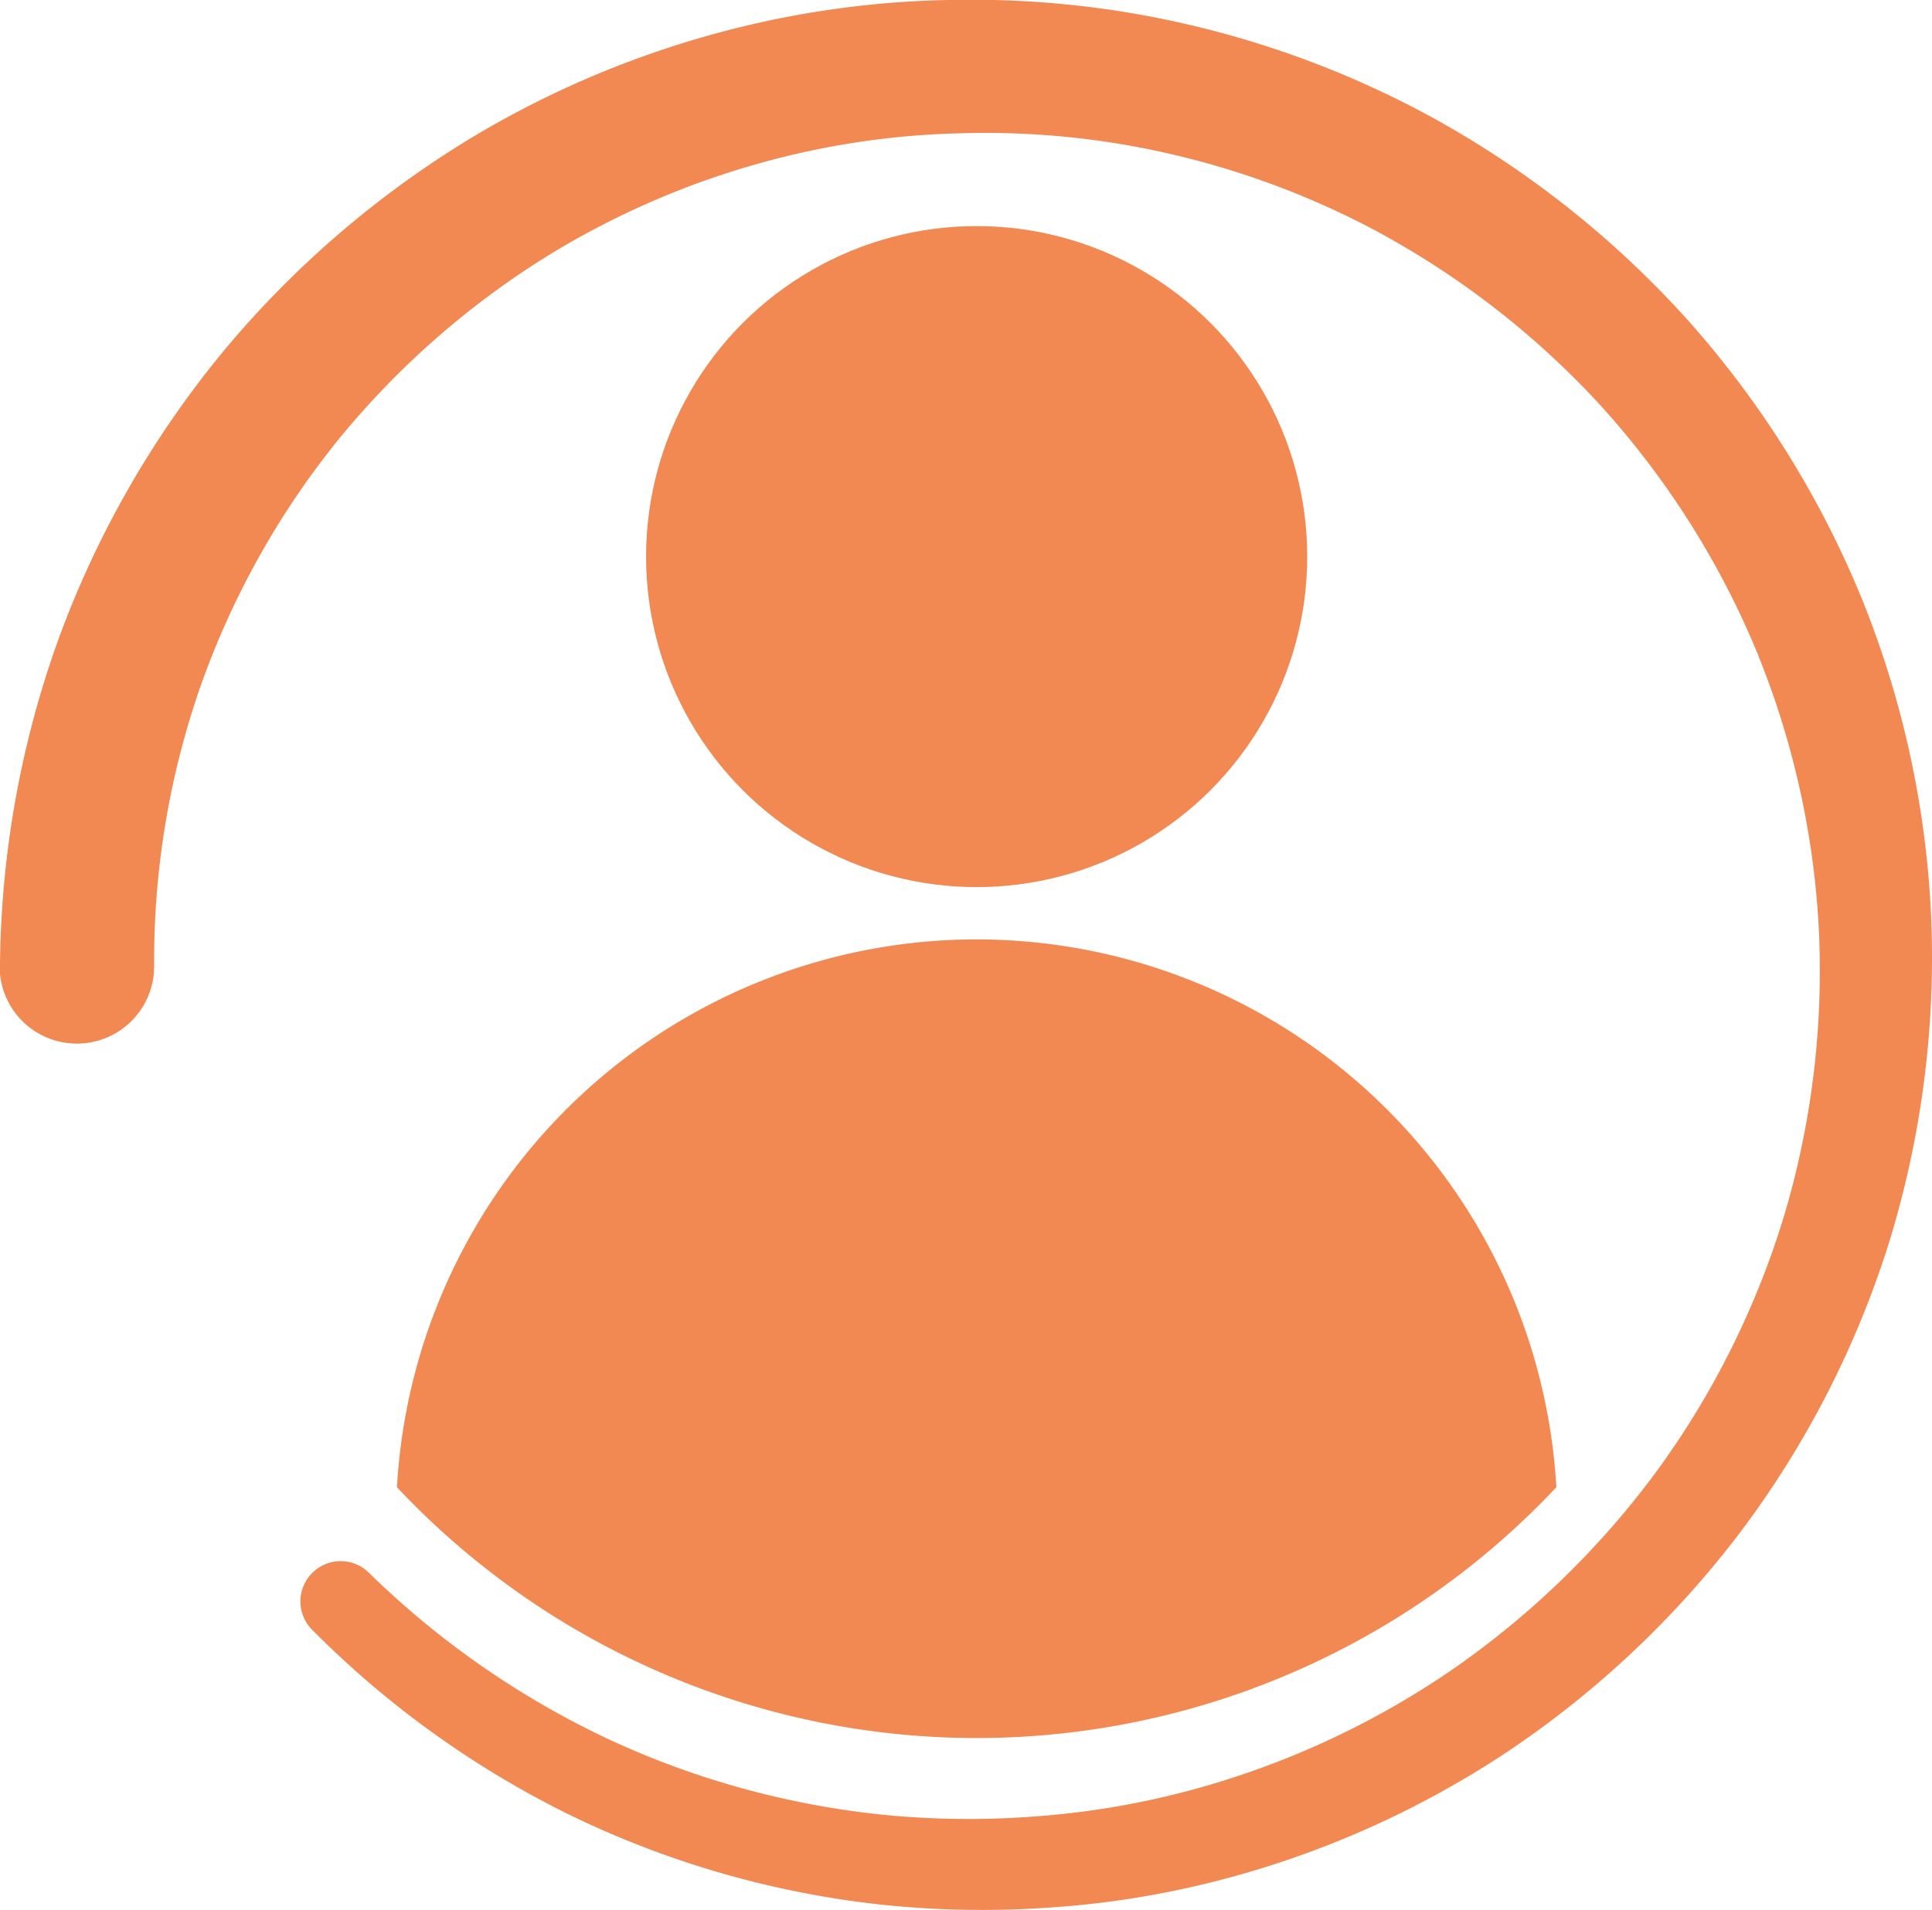
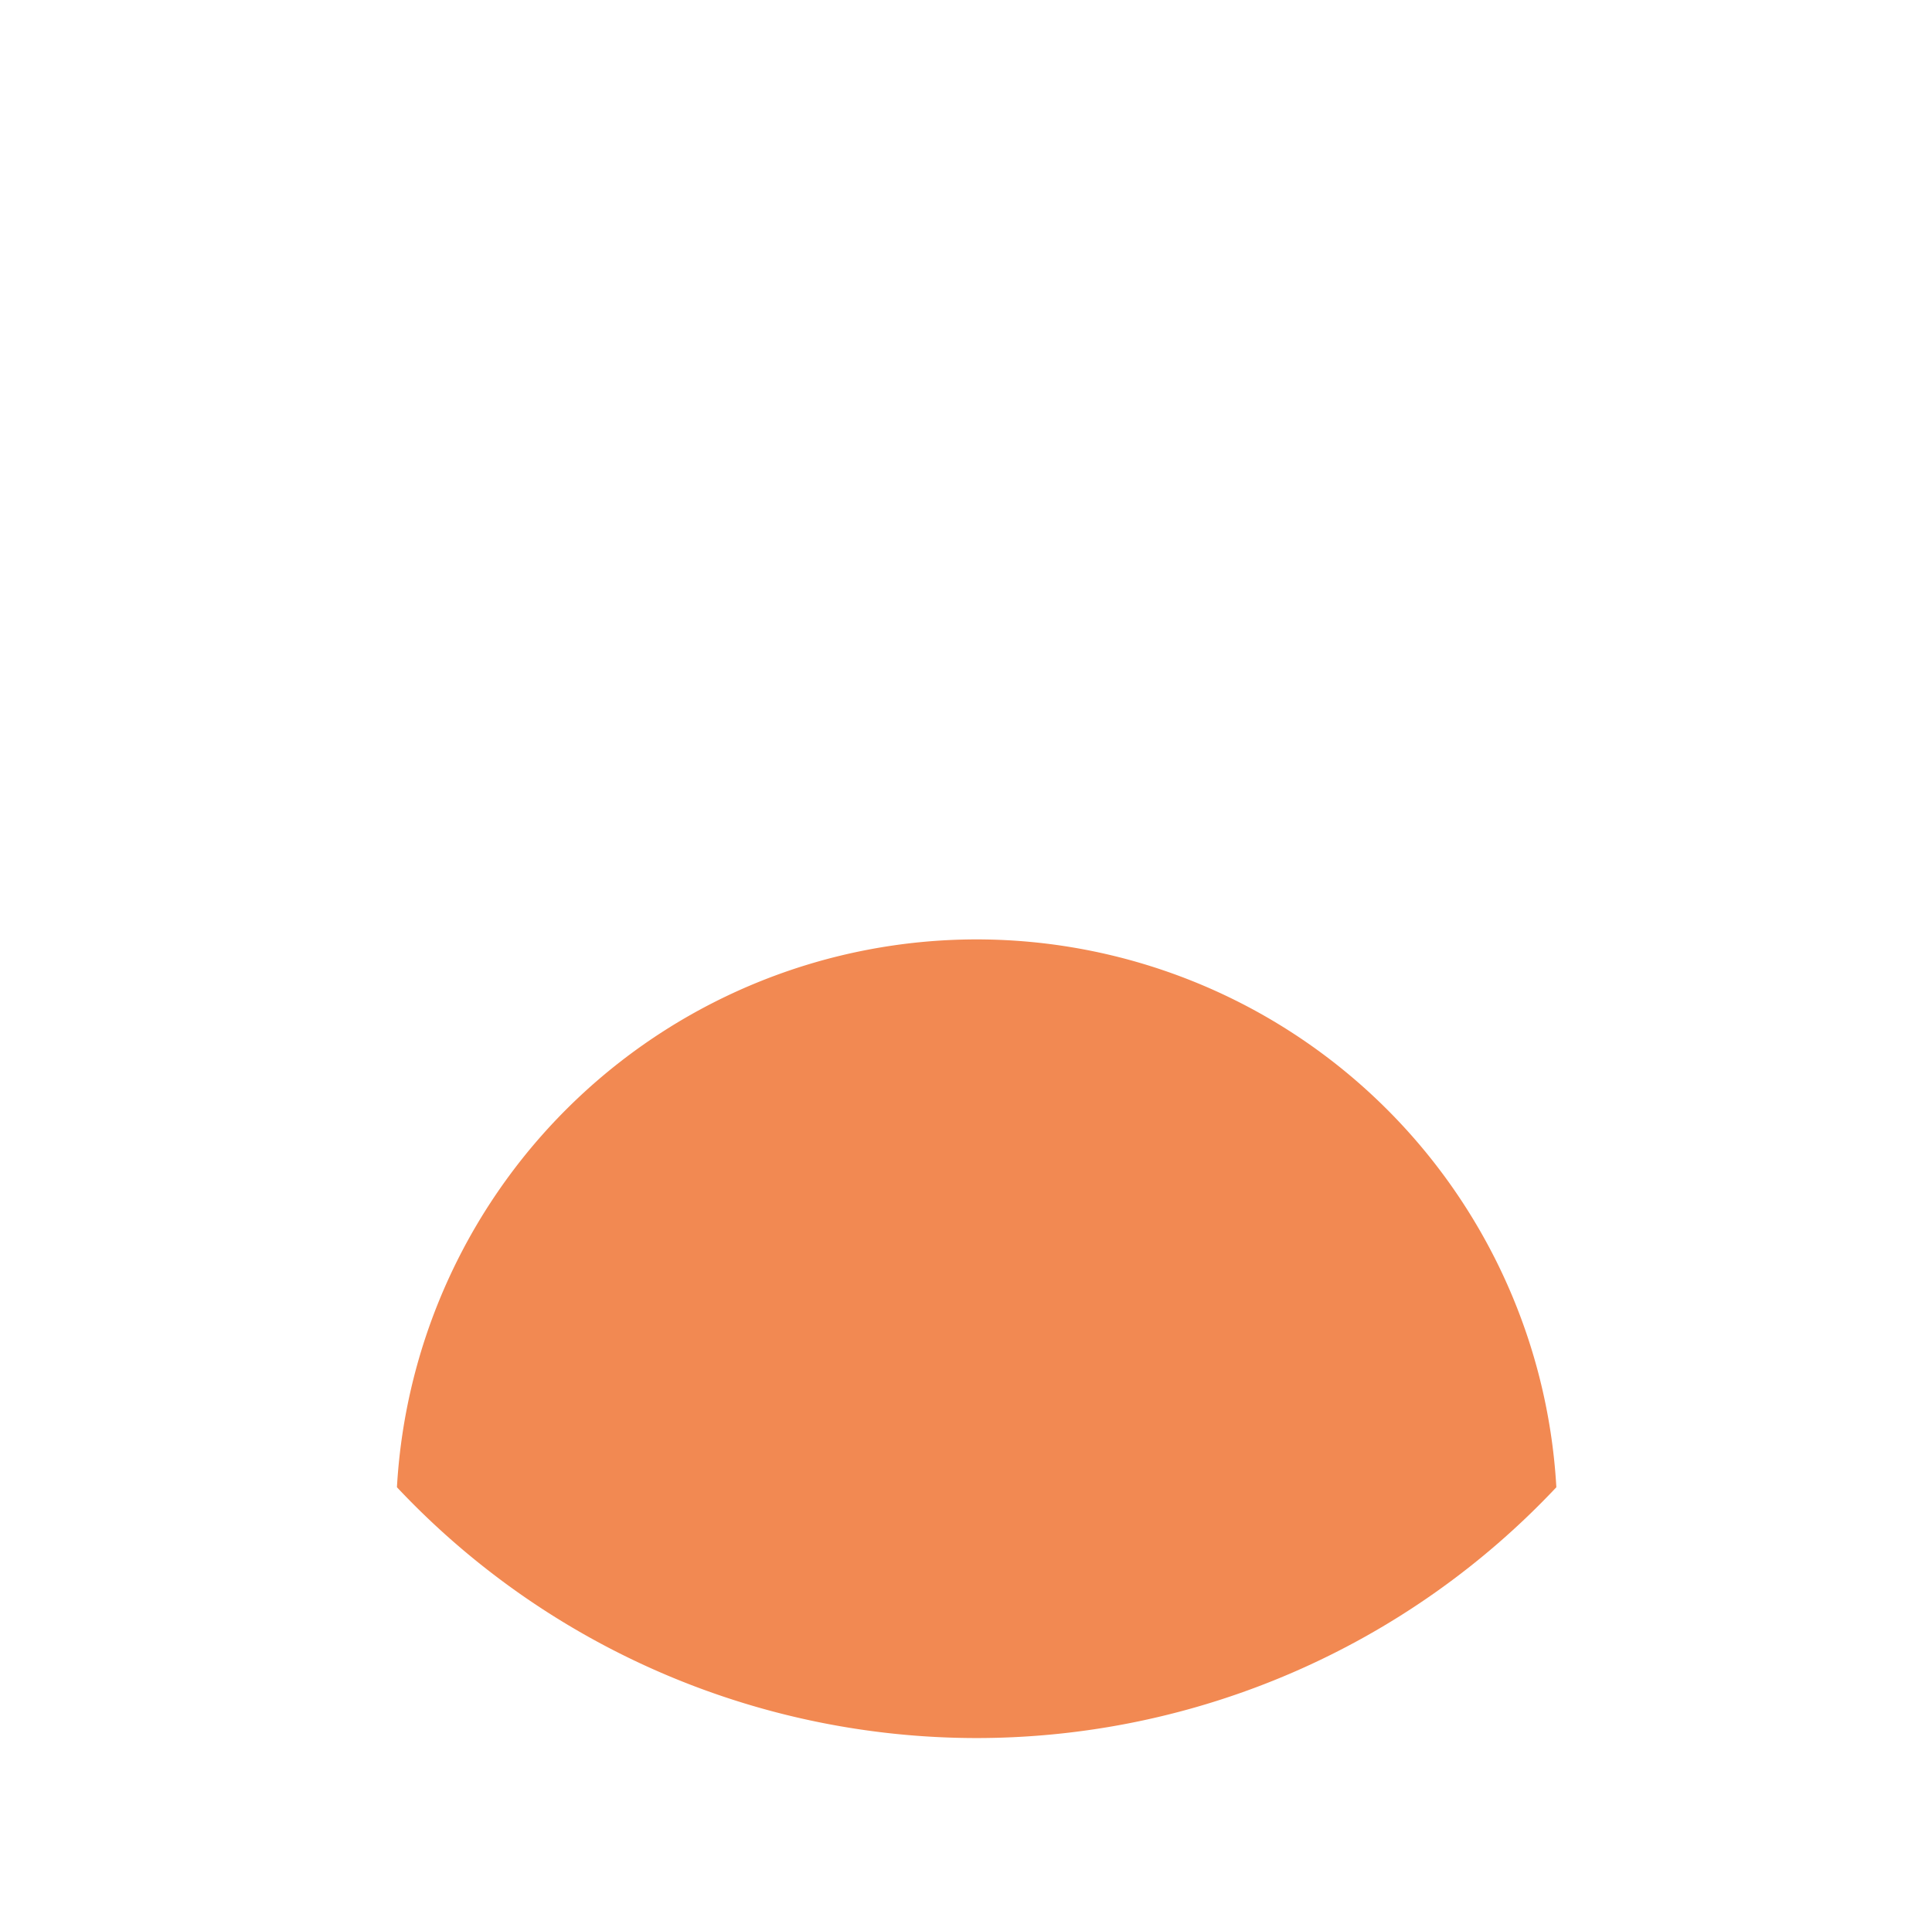
<svg xmlns="http://www.w3.org/2000/svg" width="67.344" height="66.596" viewBox="0 0 67.344 66.596">
  <g id="Raggruppa_71" data-name="Raggruppa 71" transform="translate(-449.068 230.718)">
-     <circle id="Ellisse_22" data-name="Ellisse 22" cx="11.523" cy="11.523" r="11.523" transform="translate(471.588 -222.836)" fill="#f28952" />
-     <path id="Tracciato_311" data-name="Tracciato 311" d="M449.068-197.054A34.371,34.371,0,0,1,451.13-208.5a34.24,34.24,0,0,1,5.791-10.052,34.444,34.444,0,0,1,8.81-7.5,33.831,33.831,0,0,1,10.8-4.082,33.025,33.025,0,0,1,5.751-.586,33.561,33.561,0,0,1,5.759.384,33.66,33.66,0,0,1,10.888,3.678,34.1,34.1,0,0,1,8.984,7.115,33.863,33.863,0,0,1,6.054,9.7,33.546,33.546,0,0,1,2.418,11.149,33.725,33.725,0,0,1-1.467,11.283,33.412,33.412,0,0,1-5.179,10.1,33.741,33.741,0,0,1-8.254,7.75,33.172,33.172,0,0,1-10.36,4.508,31.984,31.984,0,0,1-5.595.848,33.5,33.5,0,0,1-5.647-.1,32.966,32.966,0,0,1-10.816-3.071,33.33,33.33,0,0,1-9.12-6.524,1.4,1.4,0,0,1,.009-1.984,1.4,1.4,0,0,1,1.967-.006l.006.006a30.444,30.444,0,0,0,8.407,5.827,29.918,29.918,0,0,0,9.849,2.64,30.359,30.359,0,0,0,5.112.015,28.748,28.748,0,0,0,5.031-.839,29.8,29.8,0,0,0,9.238-4.184,30.209,30.209,0,0,0,7.275-7.037,29.714,29.714,0,0,0,4.467-9.044,29.867,29.867,0,0,0,1.149-10,29.53,29.53,0,0,0-2.271-9.771,29.691,29.691,0,0,0-5.424-8.41,29.757,29.757,0,0,0-7.917-6.081,29.162,29.162,0,0,0-9.47-3.043,28.95,28.95,0,0,0-4.981-.256,28.346,28.346,0,0,0-4.944.577,29.019,29.019,0,0,0-9.2,3.634,29.458,29.458,0,0,0-7.424,6.51,29.1,29.1,0,0,0-4.785,8.6,29.06,29.06,0,0,0-1.6,9.684v.028a2.691,2.691,0,0,1-2.686,2.7,2.691,2.691,0,0,1-2.7-2.686C449.068-197.024,449.068-197.046,449.068-197.054Z" transform="translate(0 0)" fill="#f28952" />
    <path id="Tracciato_312" data-name="Tracciato 312" d="M518.326-114.609h0a20.249,20.249,0,0,0-20.207,19.1,27.742,27.742,0,0,0,20.206,8.744,27.747,27.747,0,0,0,20.208-8.744A20.25,20.25,0,0,0,518.326-114.609Z" transform="translate(-35.215 -83.358)" fill="#f28952" />
  </g>
</svg>